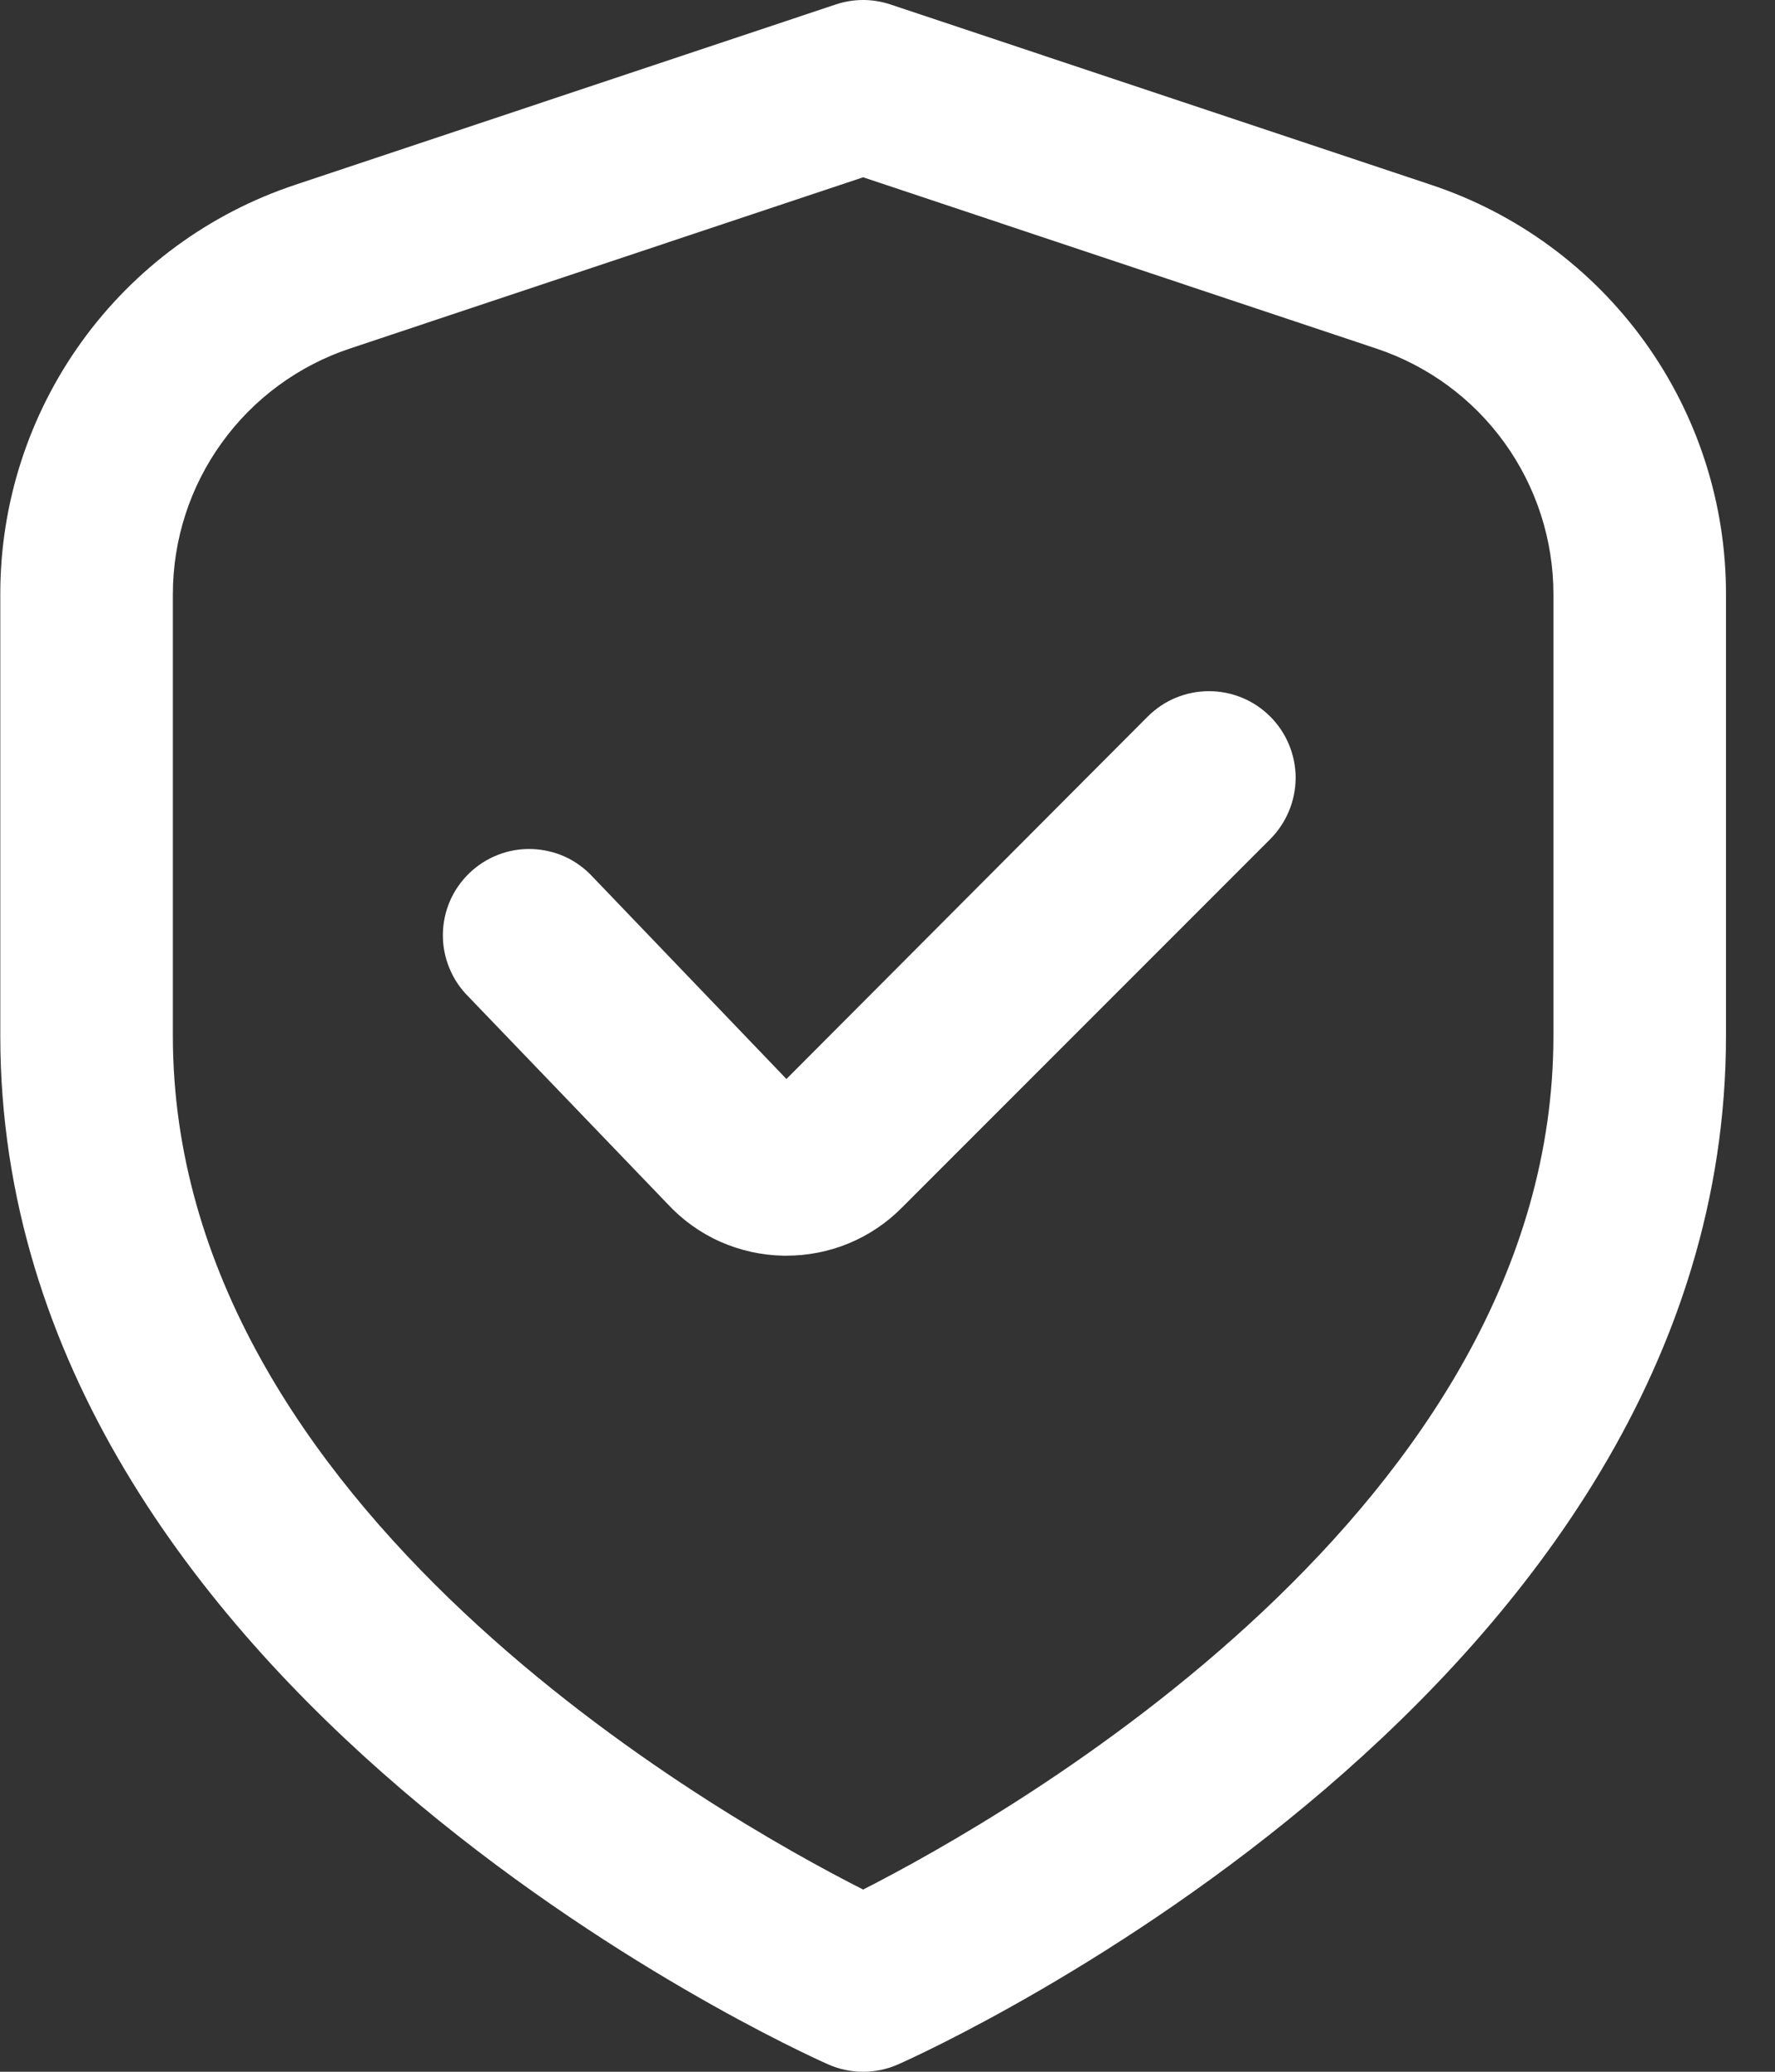
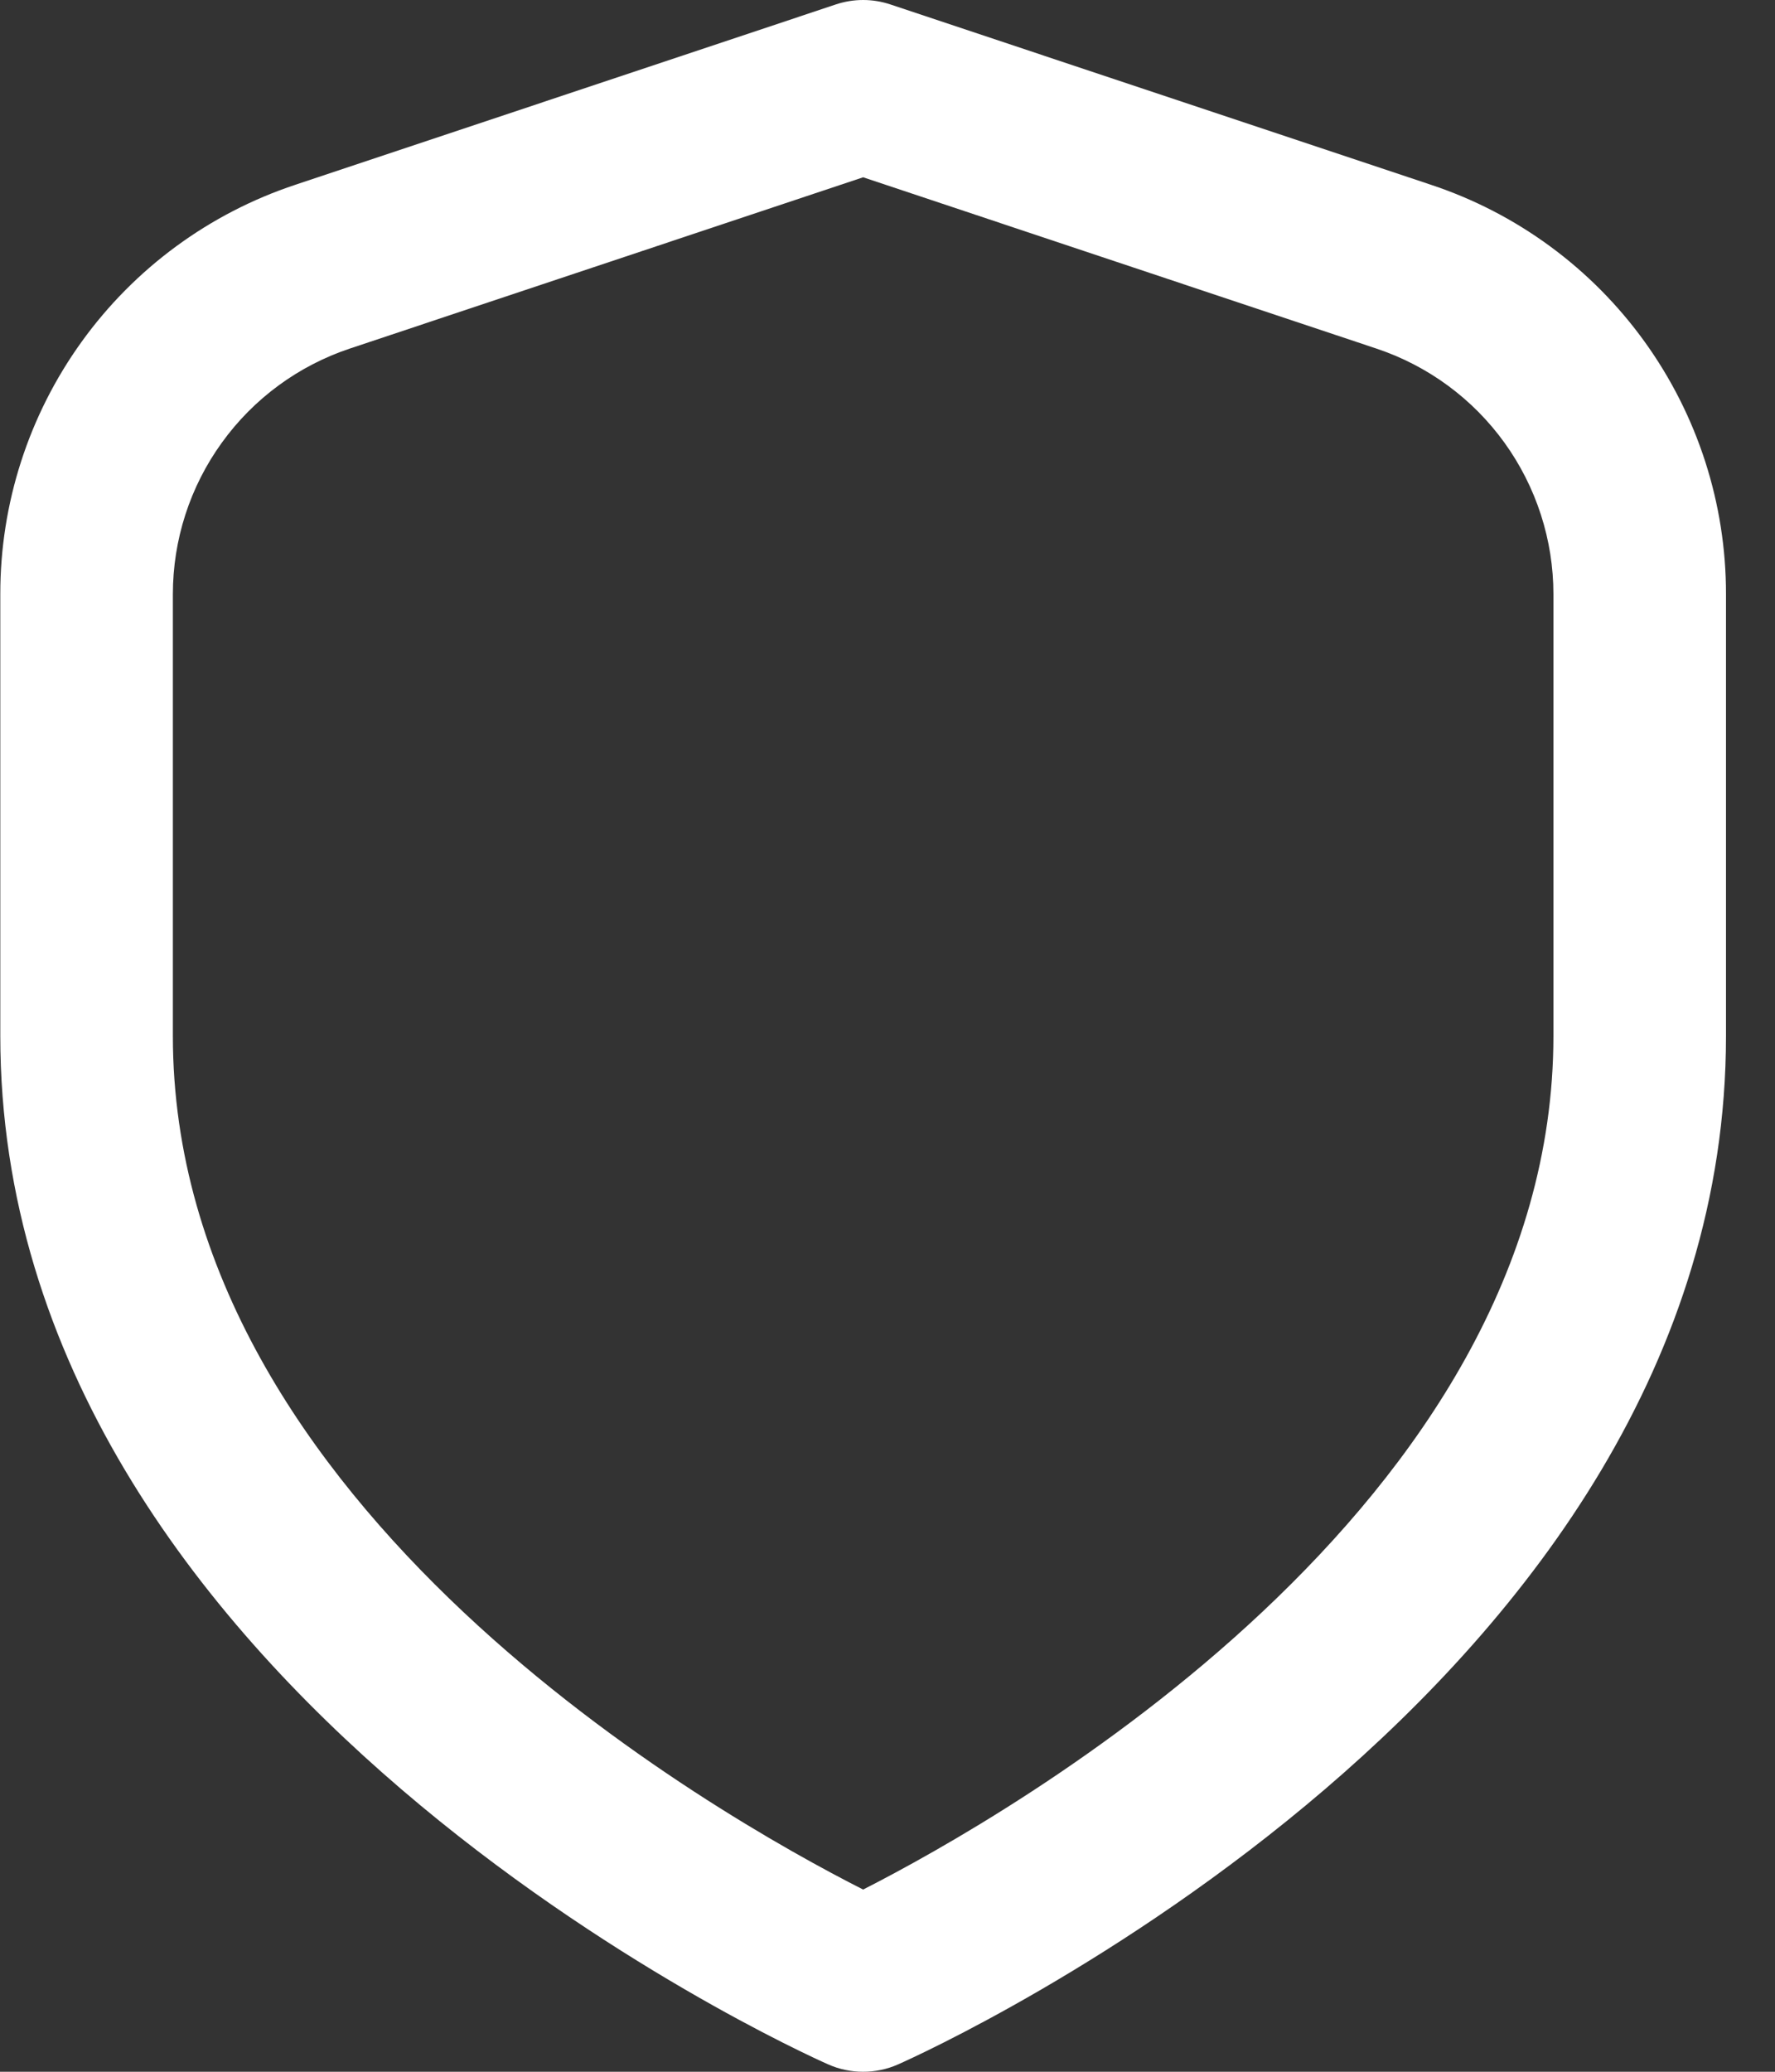
<svg xmlns="http://www.w3.org/2000/svg" width="18" height="21" viewBox="0 0 18 21" fill="none">
  <rect x="0" y="0" width="18" height="21" fill="#333333" stroke="none" />
  <path d="M14.511 1.873L9.029 0.045C8.85 -0.015 8.656 -0.015 8.476 0.045L2.995 1.873C2.123 2.162 1.365 2.719 0.828 3.464C0.291 4.209 0.002 5.104 0.003 6.023V10.5C0.003 17.118 8.053 20.773 8.398 20.925C8.51 20.975 8.631 21 8.753 21C8.875 21 8.996 20.975 9.108 20.925C9.453 20.773 17.503 17.118 17.503 10.5V6.023C17.504 5.104 17.215 4.209 16.678 3.464C16.141 2.719 15.383 2.162 14.511 1.873ZM15.753 10.5C15.753 15.273 10.224 18.404 8.753 19.153C7.28 18.407 1.753 15.286 1.753 10.5V6.023C1.753 5.472 1.926 4.935 2.249 4.488C2.571 4.041 3.026 3.707 3.548 3.533L8.753 1.797L13.957 3.533C14.48 3.707 14.935 4.041 15.257 4.488C15.579 4.935 15.753 5.472 15.753 6.023V10.5Z" fill="white" />
-   <path d="M11.64 7.262L7.975 10.937L6.012 8.89C5.933 8.804 5.838 8.734 5.732 8.685C5.626 8.637 5.511 8.61 5.394 8.606C5.278 8.602 5.161 8.622 5.052 8.664C4.943 8.706 4.844 8.769 4.76 8.85C4.676 8.931 4.608 9.028 4.562 9.135C4.516 9.242 4.492 9.358 4.491 9.474C4.49 9.591 4.513 9.707 4.558 9.815C4.602 9.923 4.668 10.021 4.751 10.103L6.769 12.203C6.919 12.365 7.101 12.496 7.303 12.586C7.506 12.676 7.724 12.724 7.946 12.728H7.975C8.192 12.728 8.407 12.686 8.607 12.603C8.808 12.52 8.99 12.398 9.143 12.244L12.881 8.506C12.962 8.424 13.027 8.328 13.071 8.221C13.116 8.115 13.138 8 13.139 7.885C13.139 7.77 13.116 7.655 13.072 7.549C13.028 7.442 12.963 7.345 12.882 7.264C12.8 7.182 12.704 7.117 12.597 7.073C12.491 7.029 12.377 7.006 12.261 7.006C12.146 7.006 12.032 7.028 11.925 7.072C11.818 7.116 11.722 7.181 11.64 7.262Z" fill="white" />
</svg>